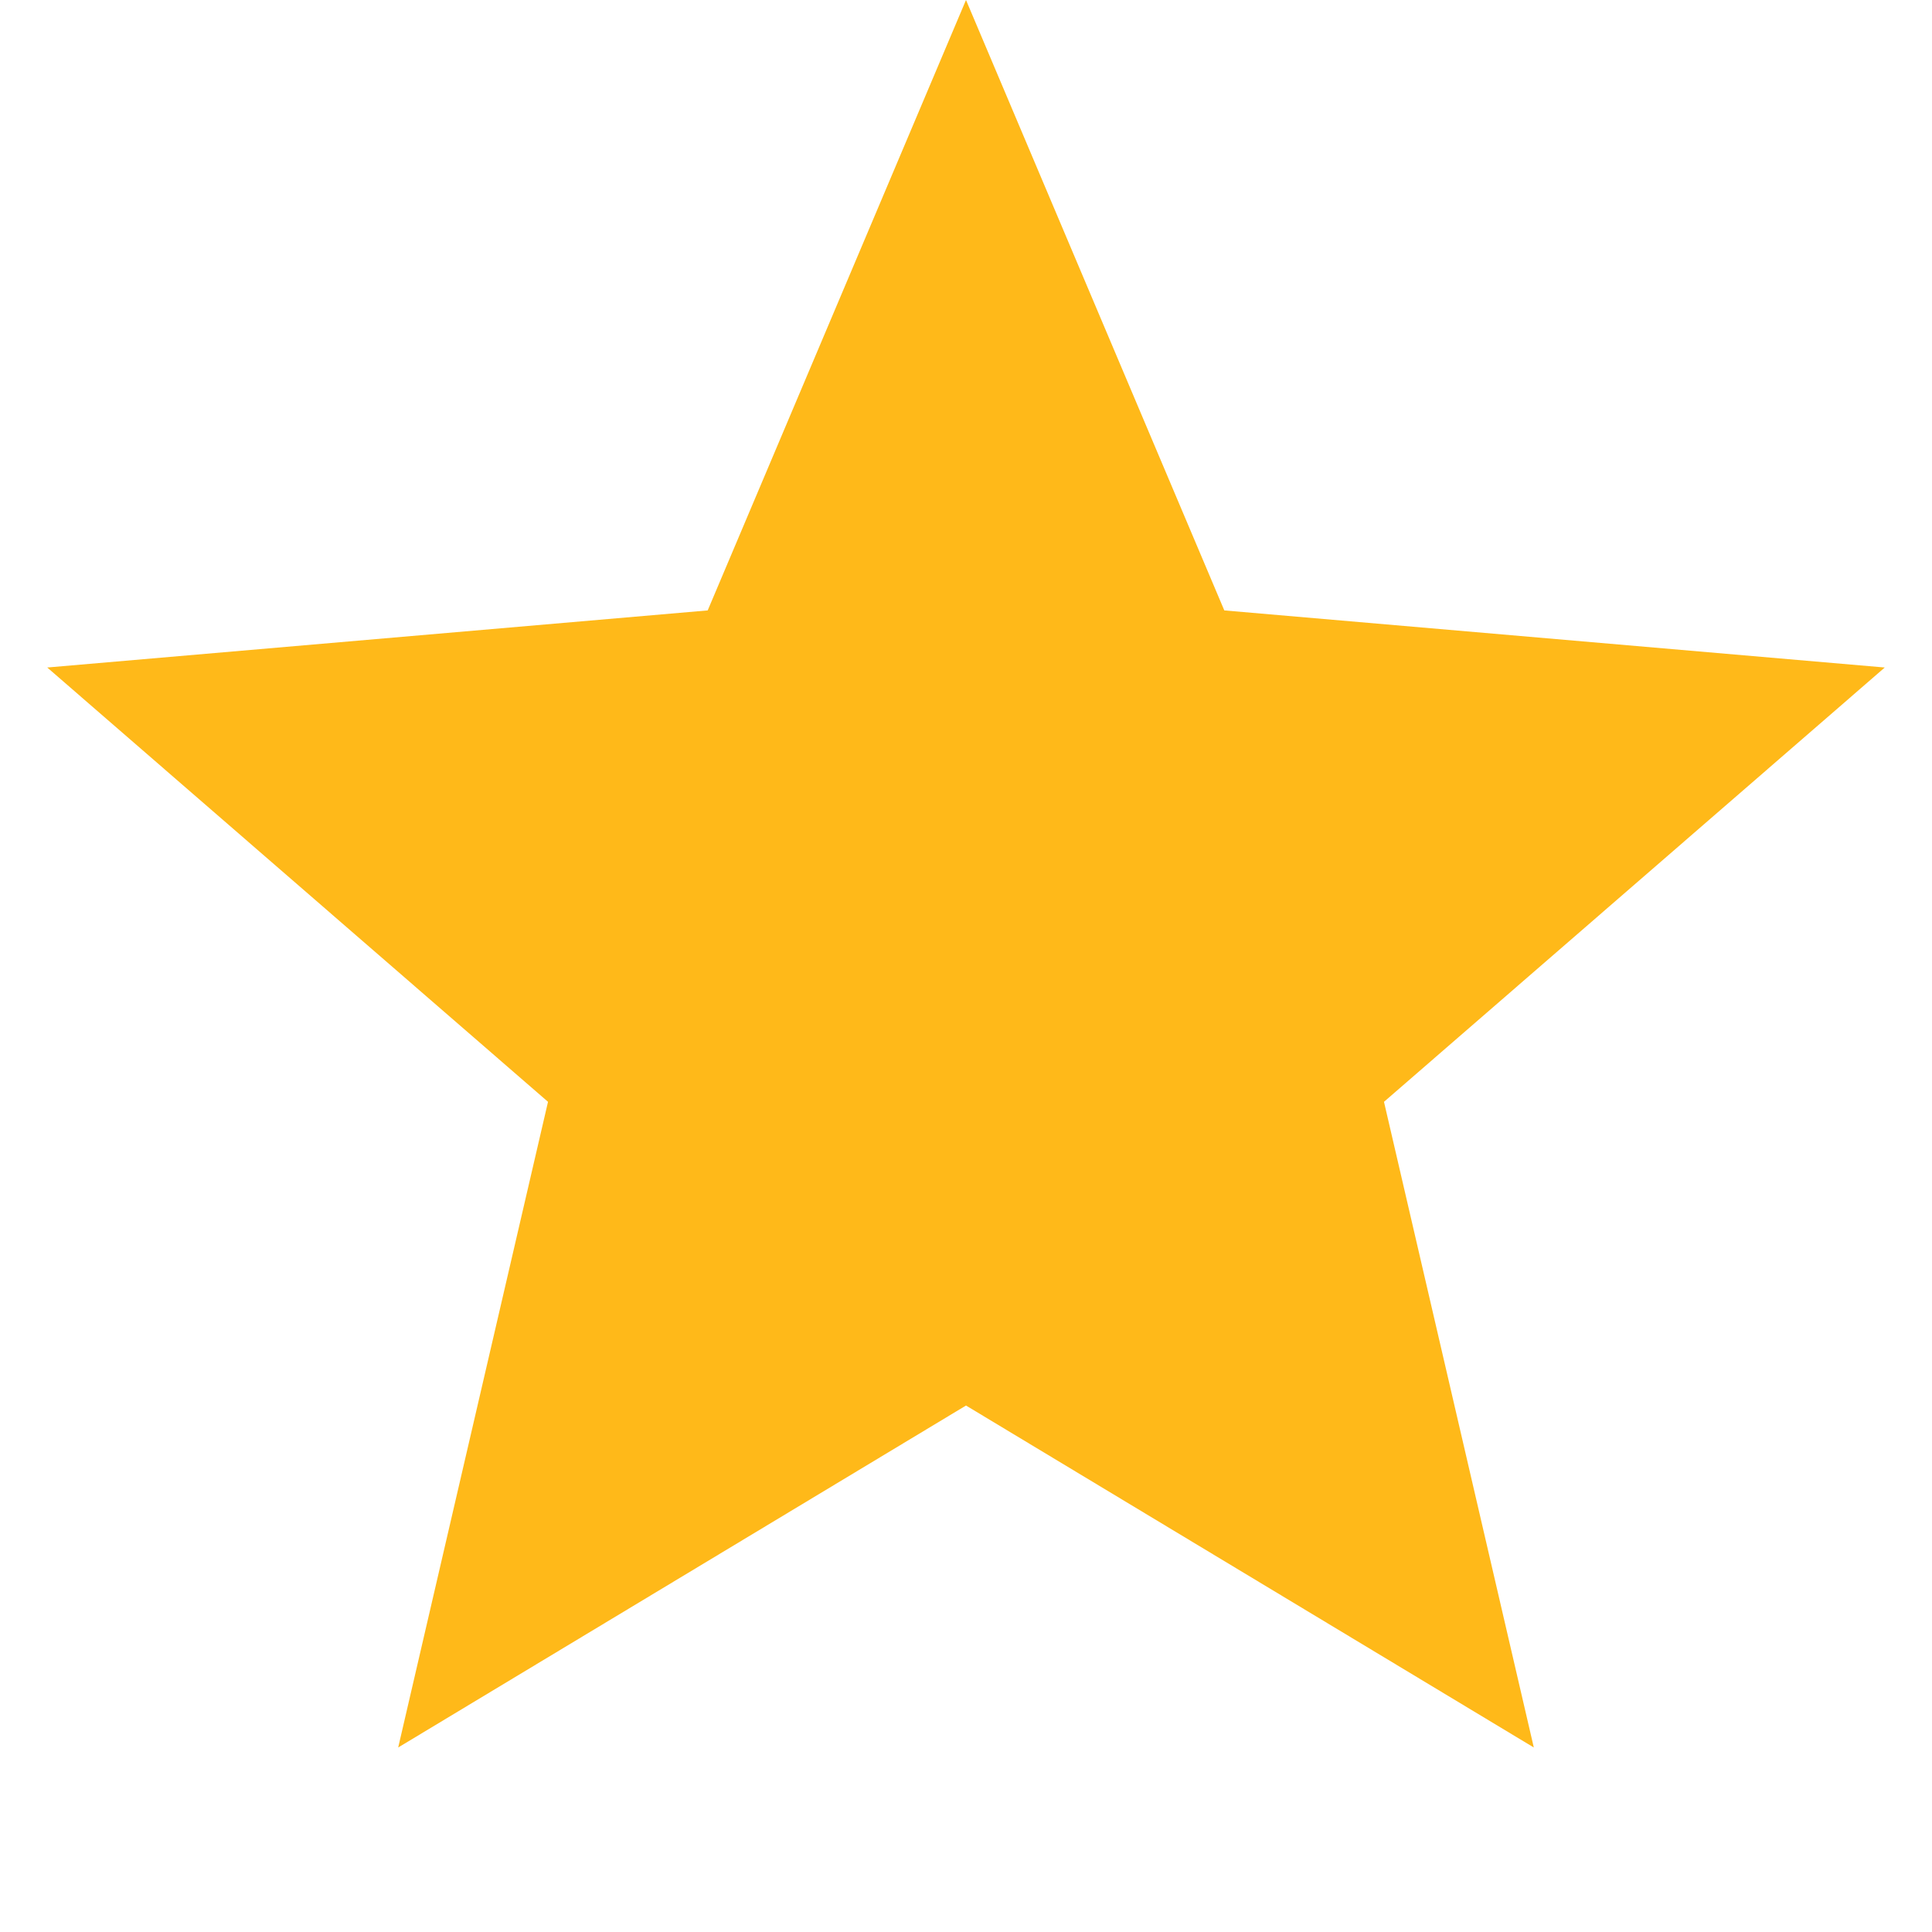
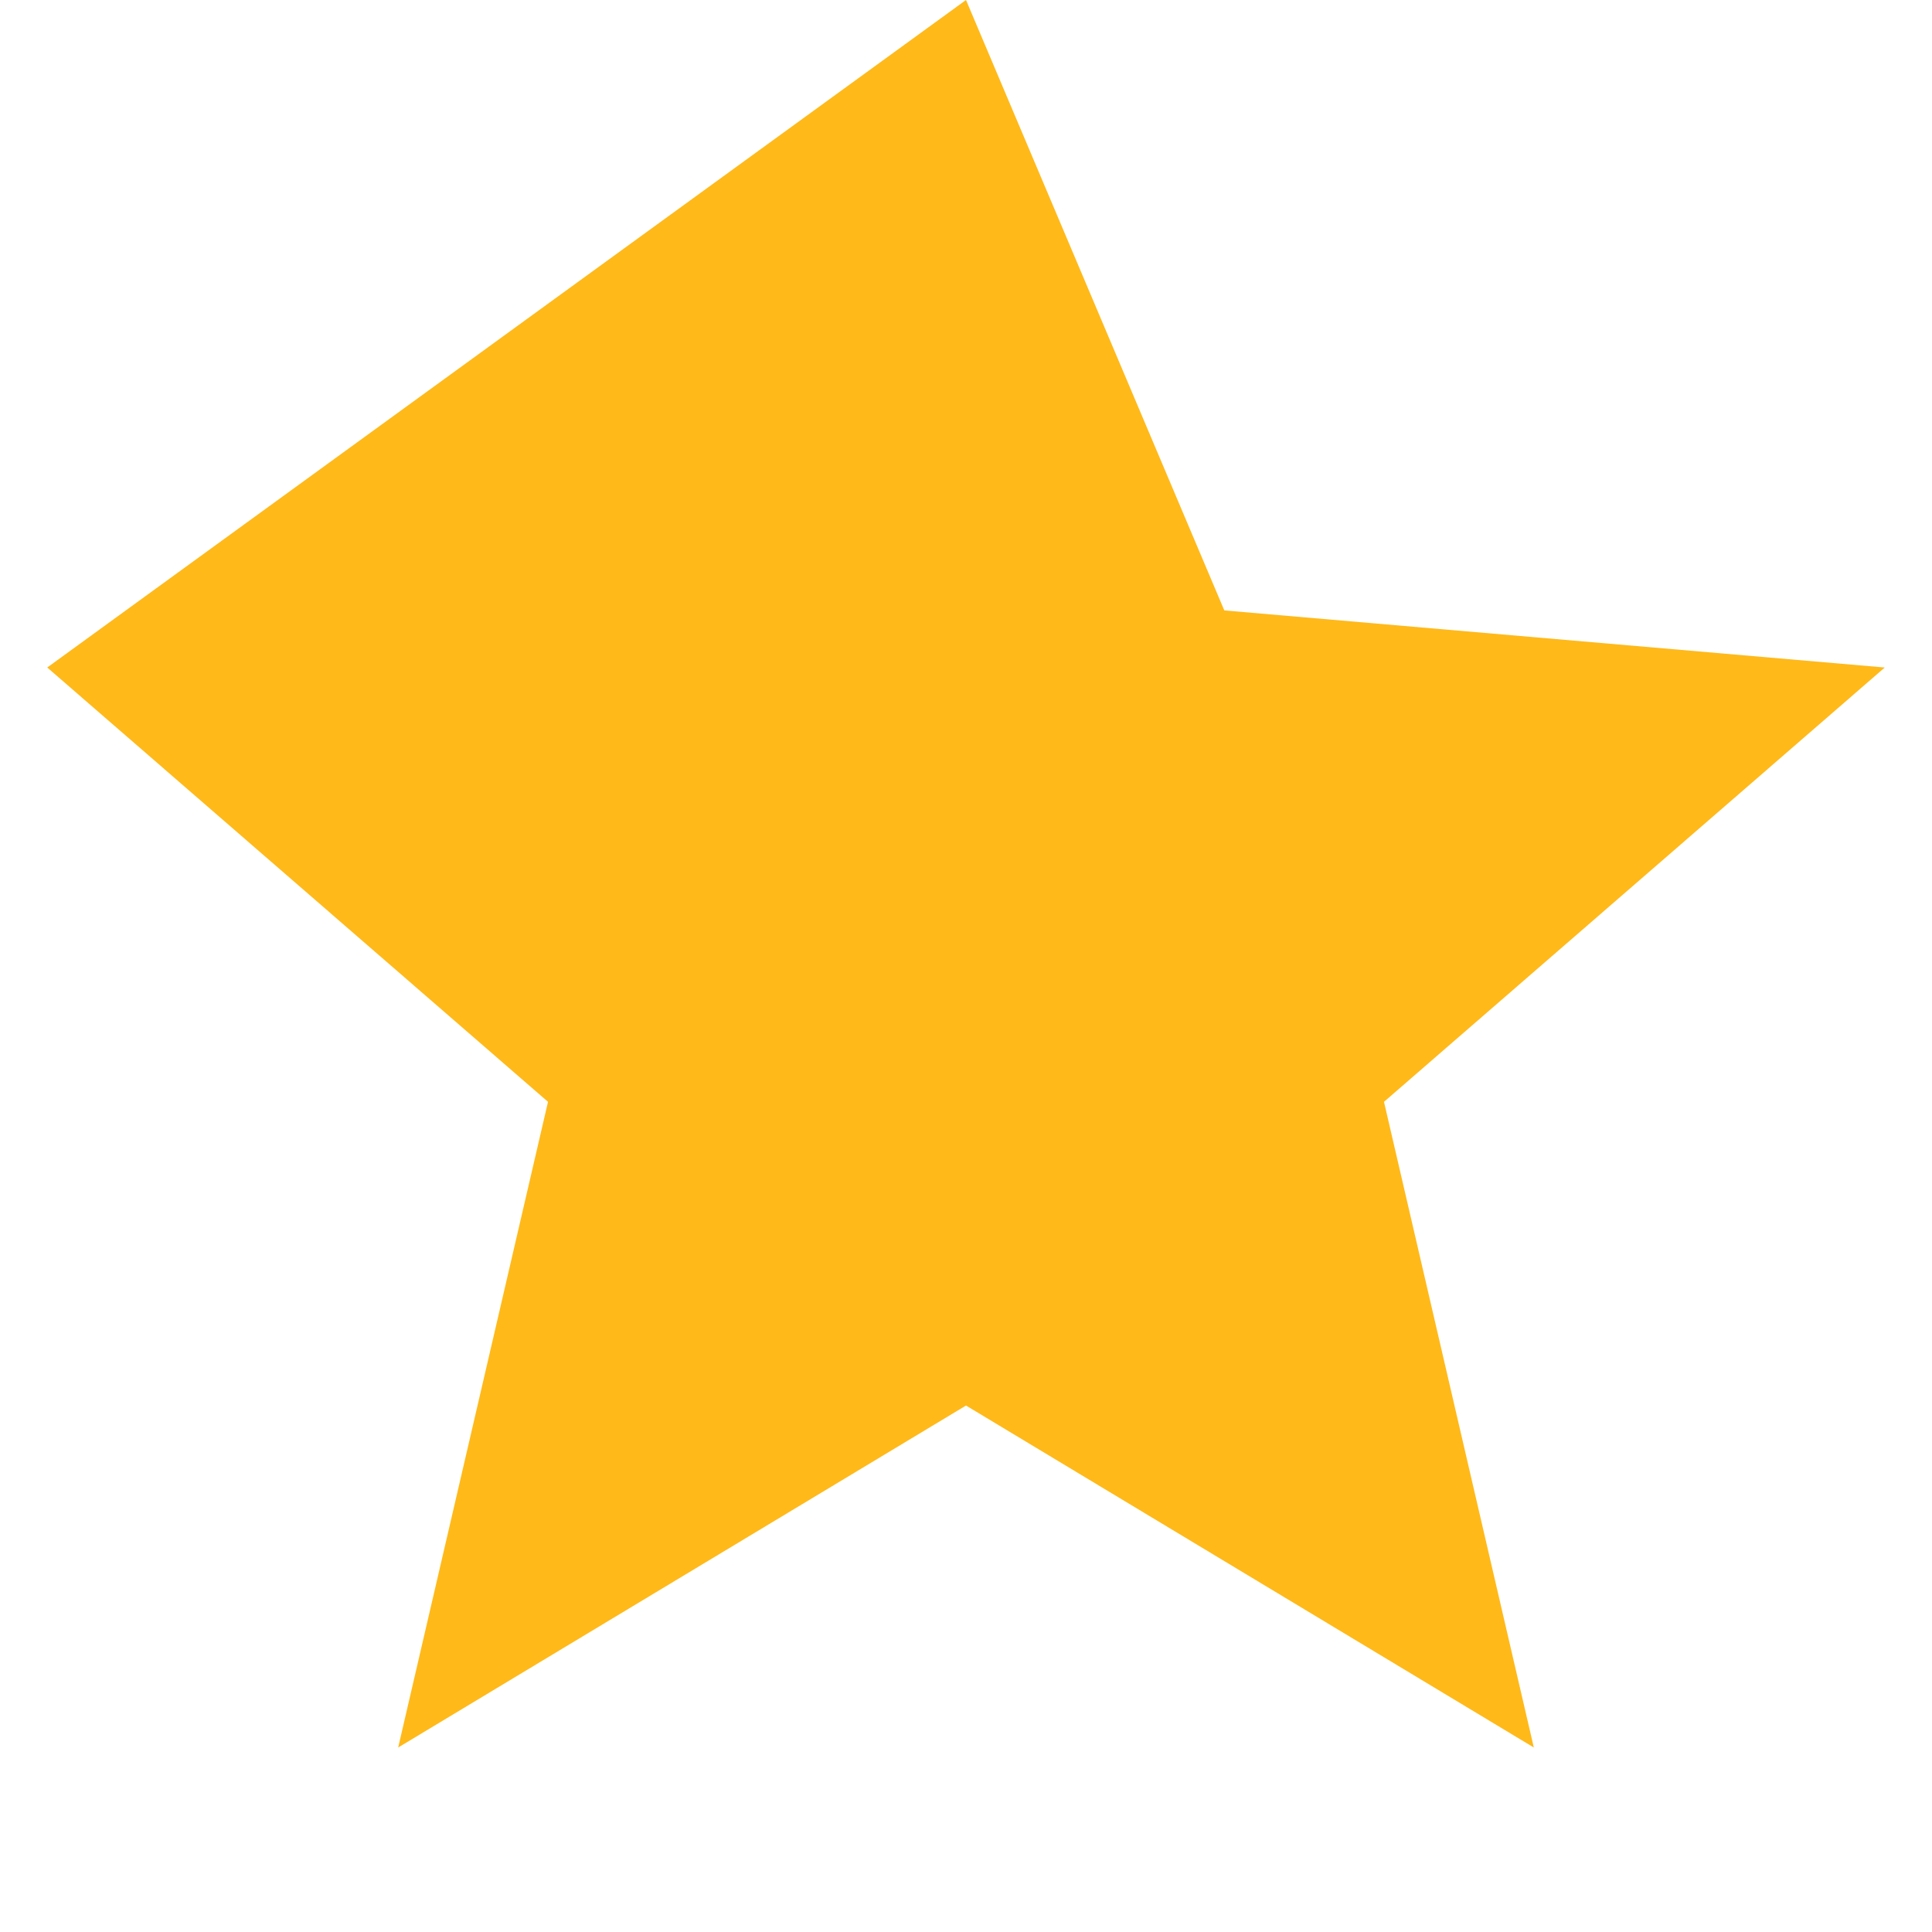
<svg xmlns="http://www.w3.org/2000/svg" width="20" height="20" viewBox="0 0 20 20" fill="none">
  <g id="Star laptop">
-     <path id="Star 6" d="M10 0L12.674 6.319L19.511 6.91L14.327 11.406L15.878 18.09L10 14.55L4.122 18.09L5.673 11.406L0.489 6.91L7.326 6.319L10 0Z" fill="#FFB919" />
+     <path id="Star 6" d="M10 0L12.674 6.319L19.511 6.91L14.327 11.406L15.878 18.09L10 14.55L4.122 18.09L5.673 11.406L0.489 6.91L10 0Z" fill="#FFB919" />
  </g>
</svg>